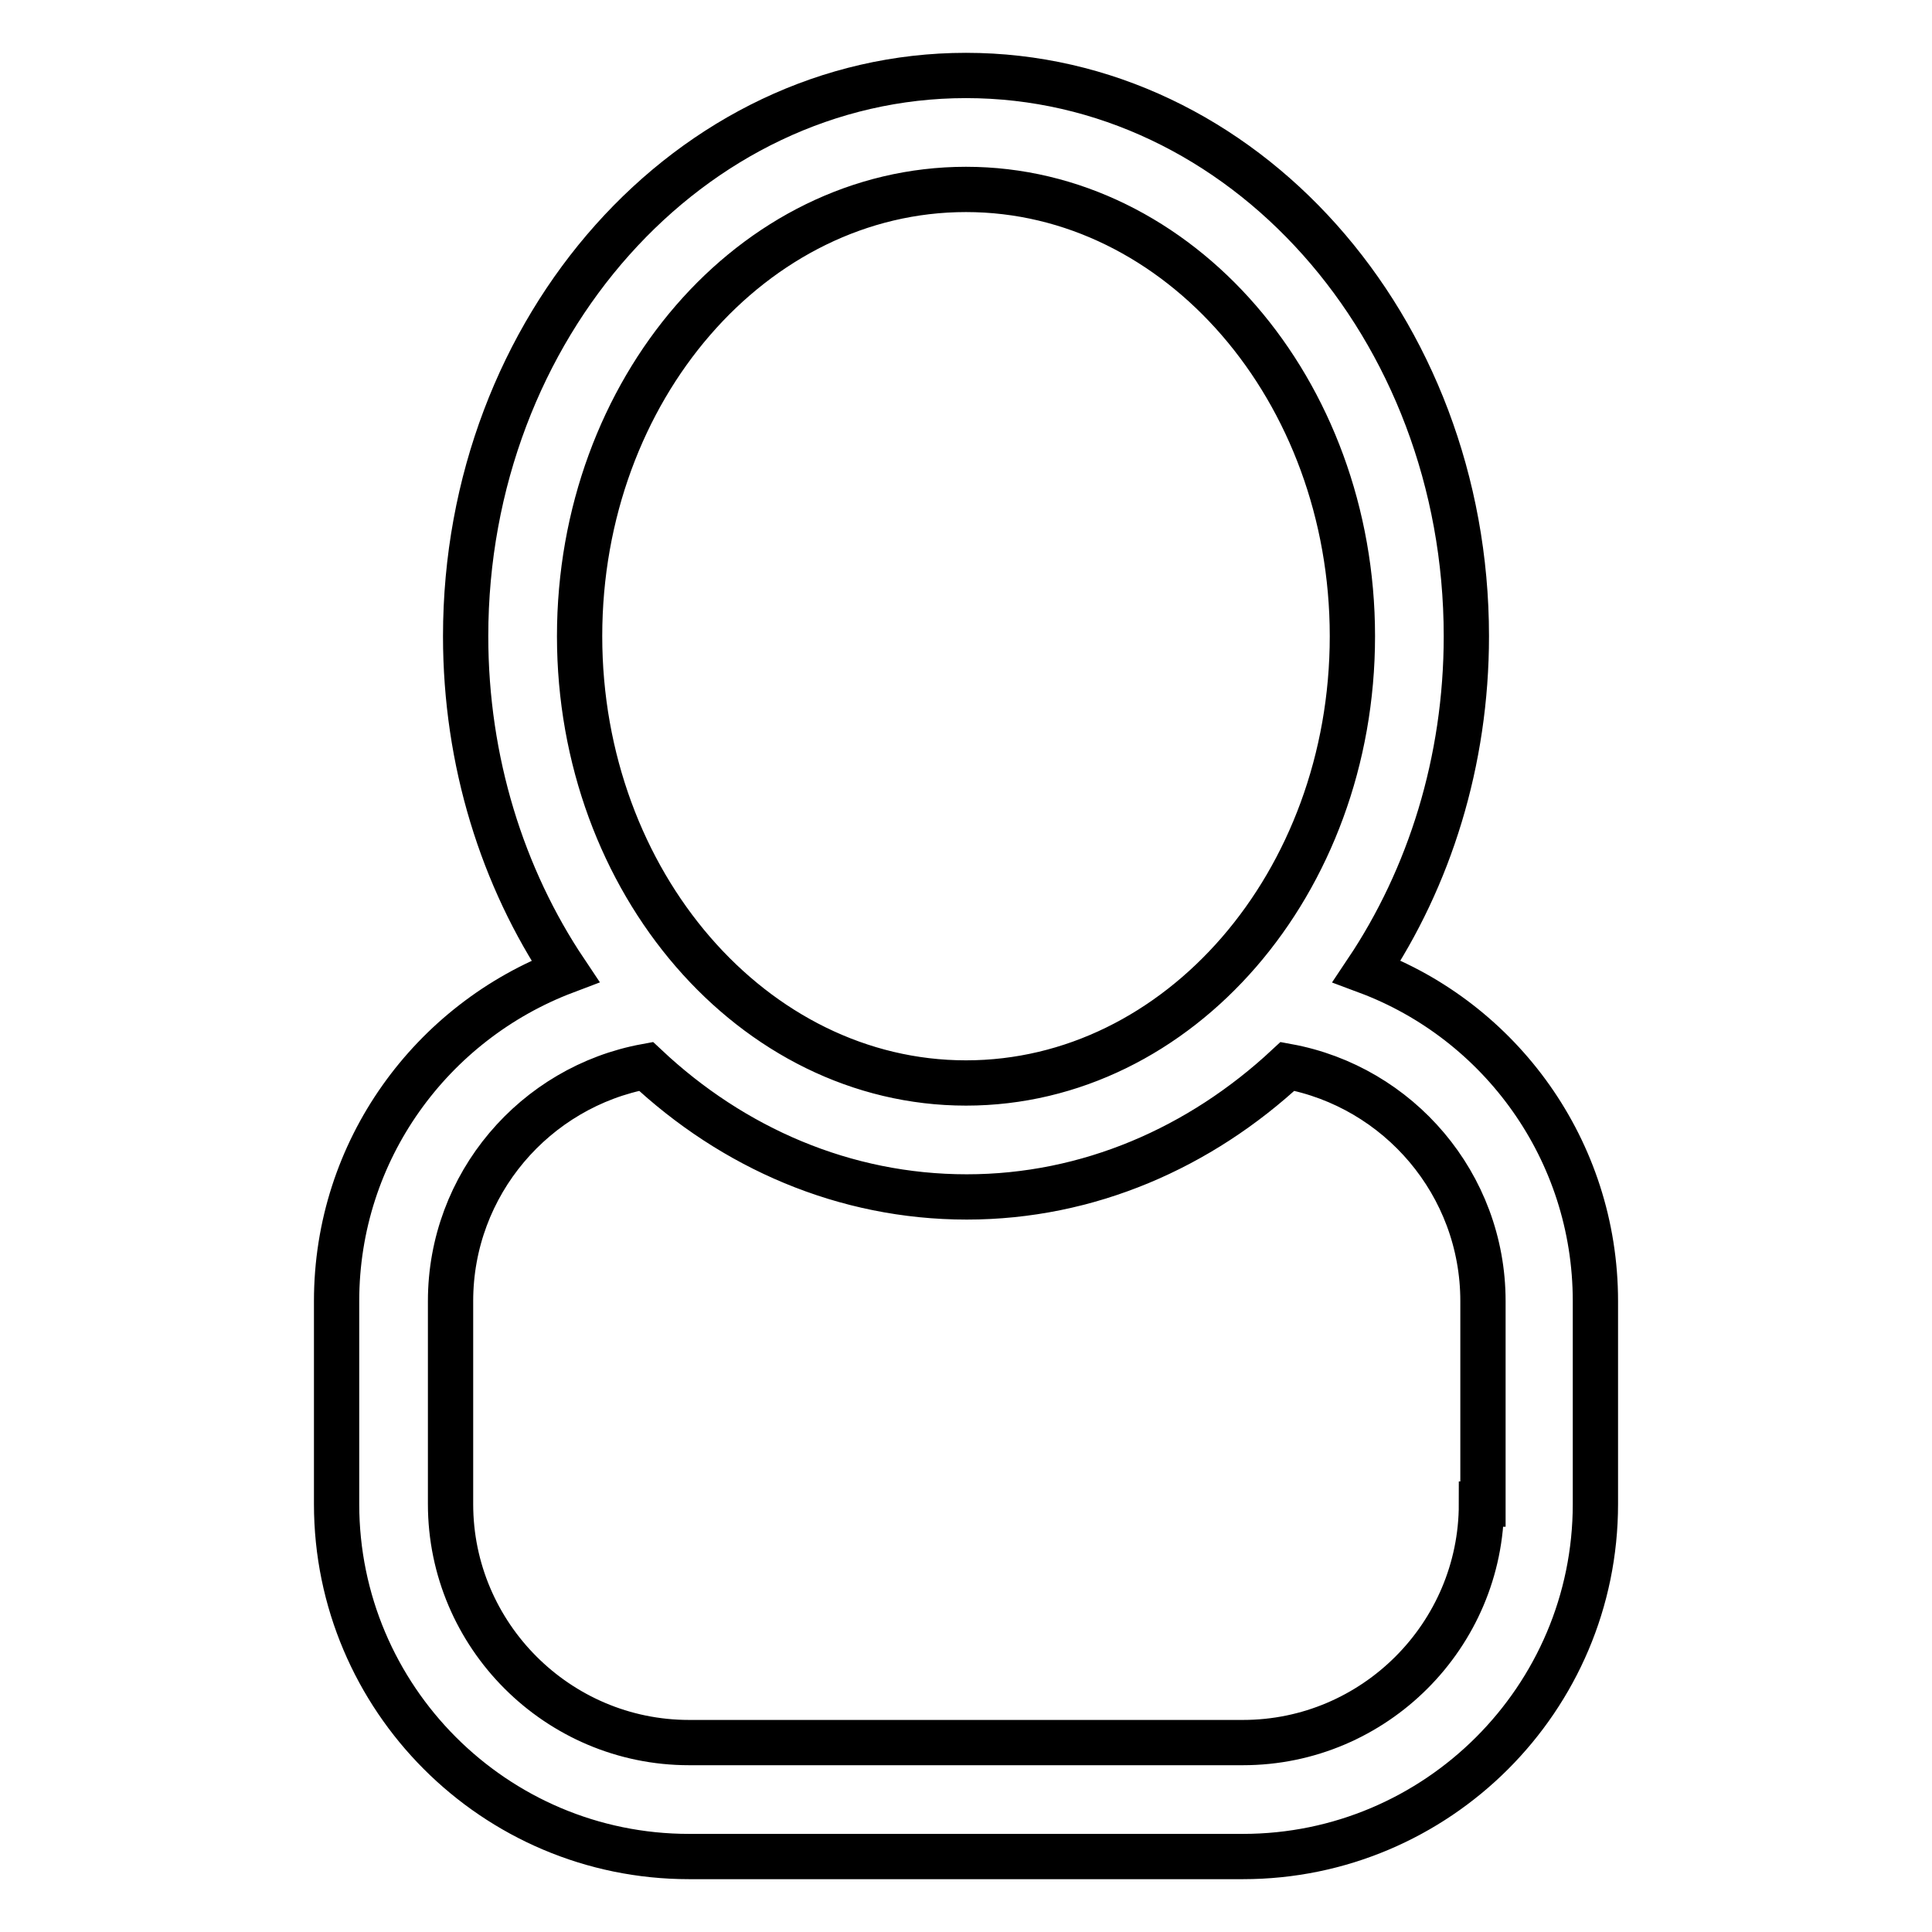
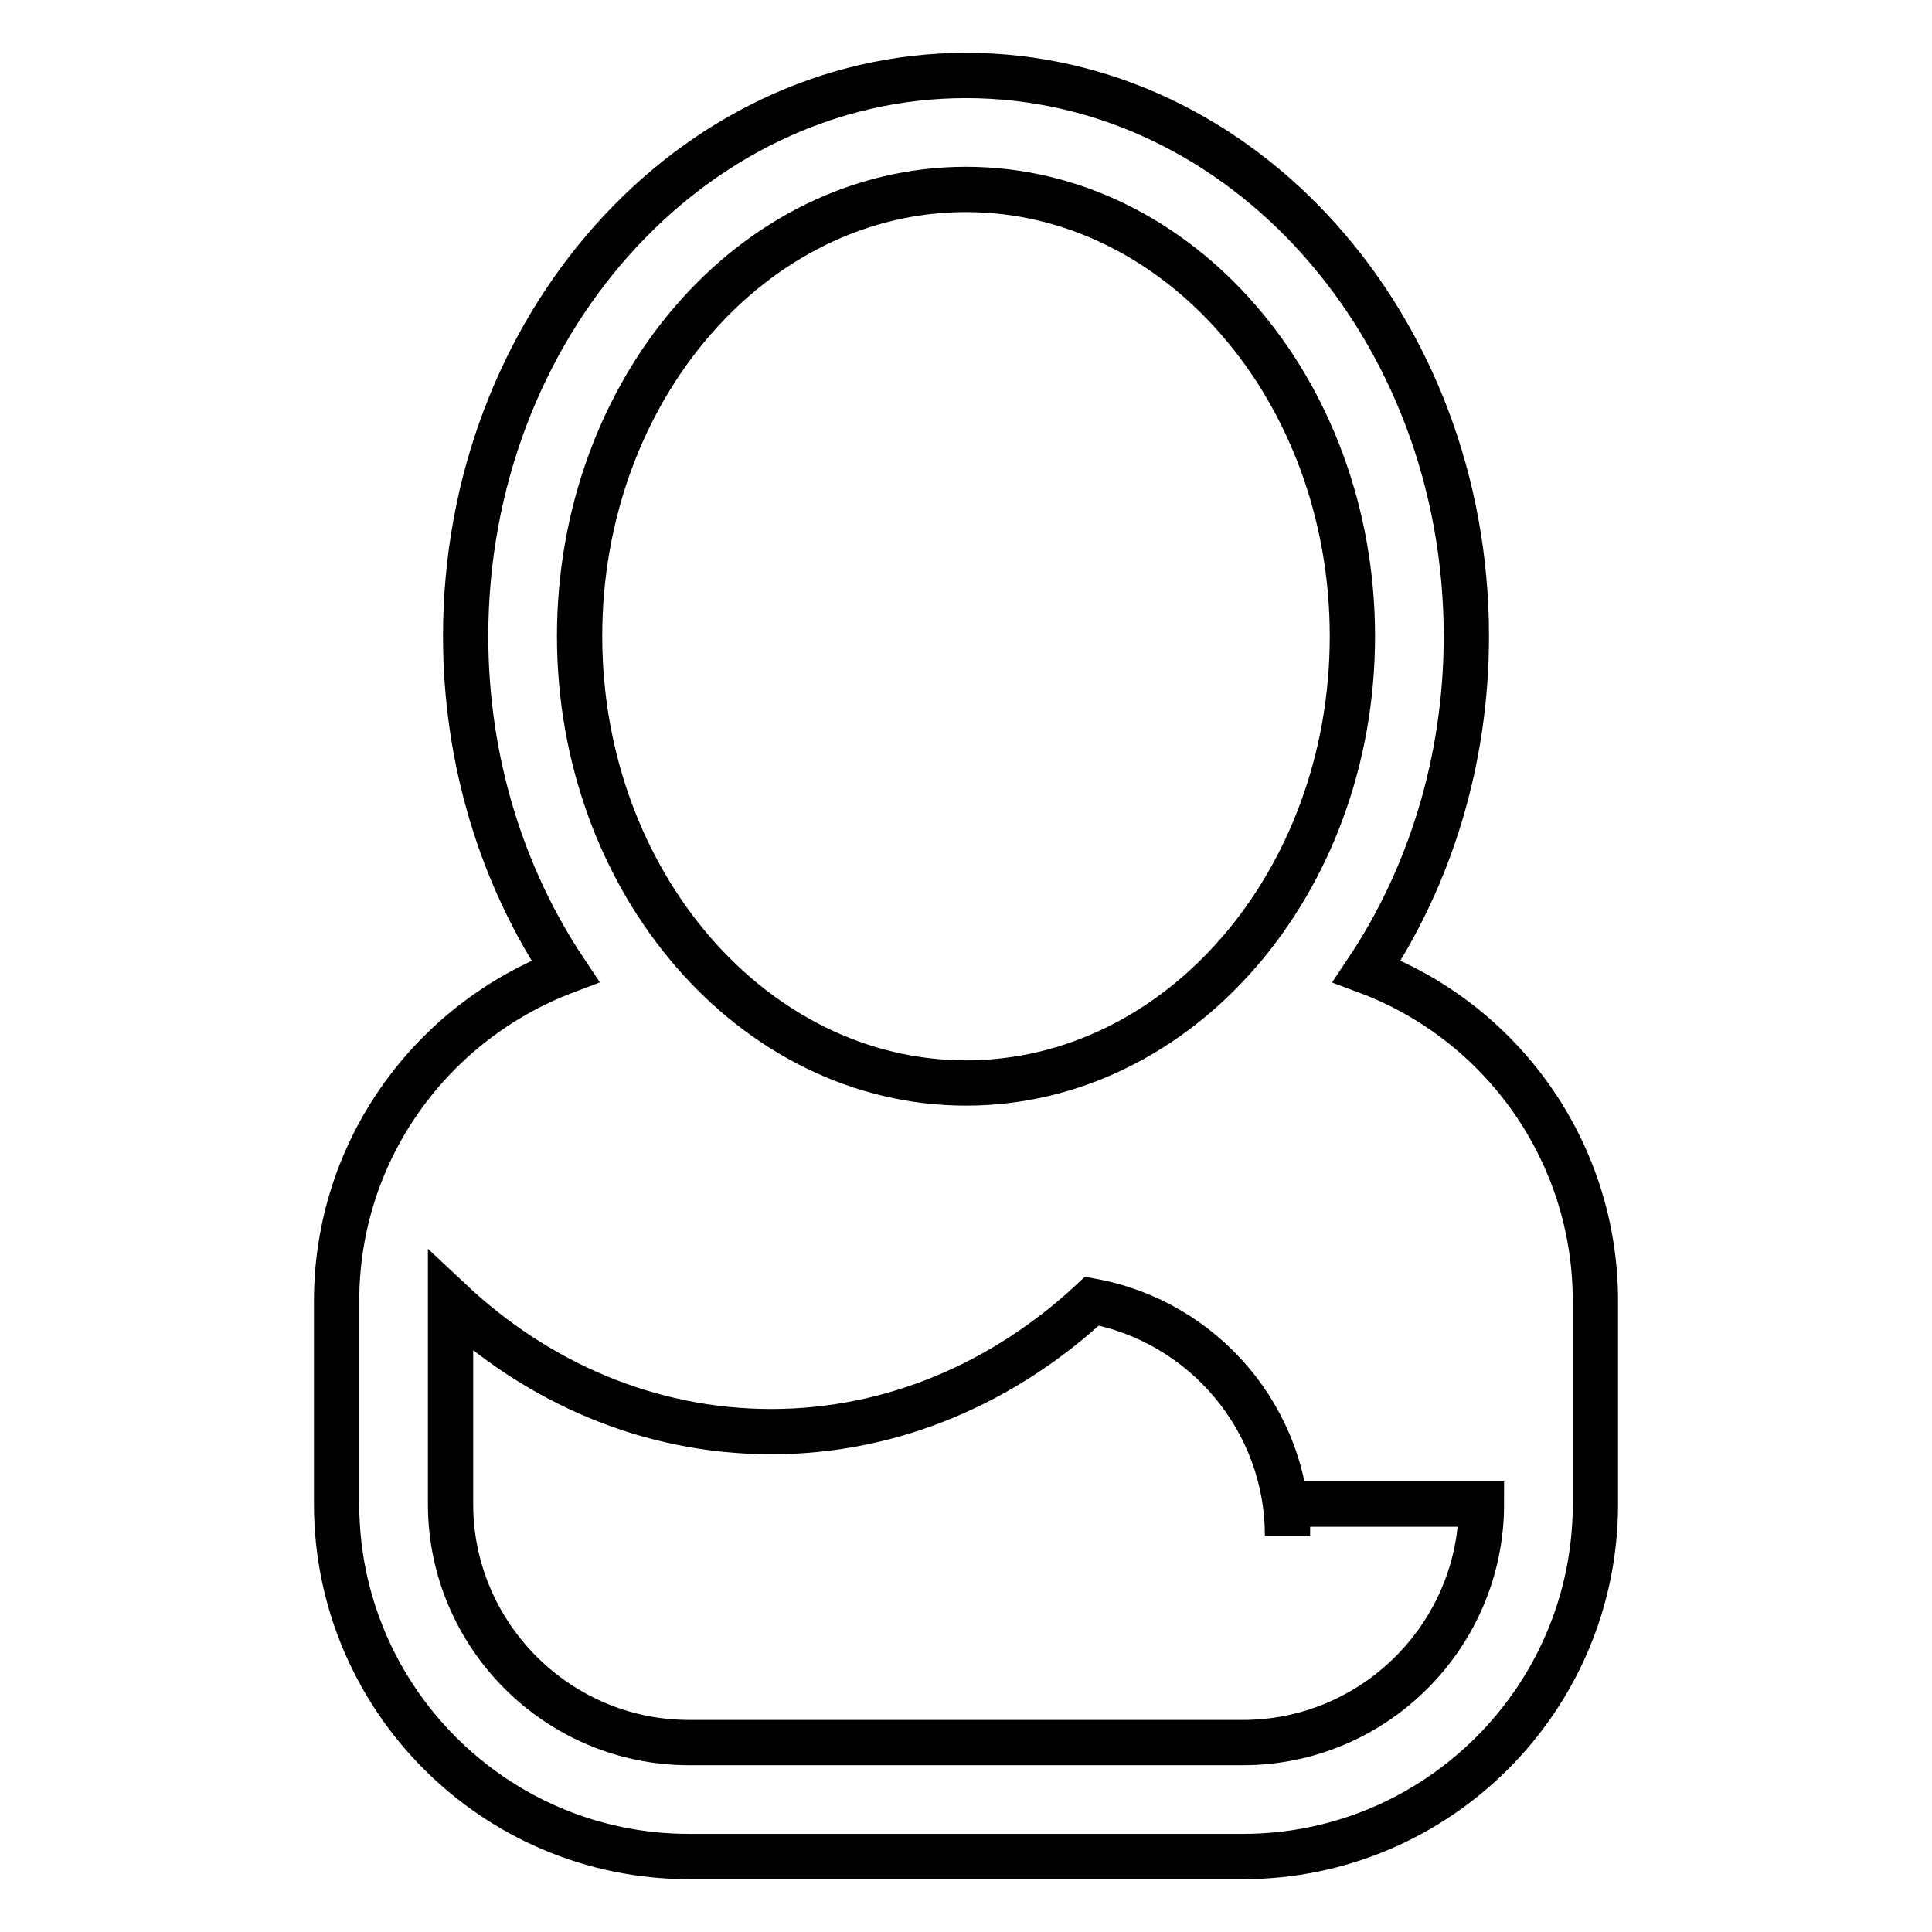
<svg xmlns="http://www.w3.org/2000/svg" version="1.1" x="0px" y="0px" viewBox="0 0 256 256" enable-background="new 0 0 256 256" xml:space="preserve">
  <g>
-     <path stroke-width="6" fill-opacity="0" stroke="#000000" d="M181.1,128.7c8.3-12.4,13.2-27.8,13.2-44.4c0-41-29.7-74.3-66.3-74.3c-36.5,0-66.3,33.3-66.3,74.3 c0,16.6,4.9,32,13.2,44.4c-17.7,6.7-30.3,23.7-30.3,43.7v26.9c0,25.7,20.9,46.7,46.7,46.7h73.4c25.7,0,46.7-20.9,46.7-46.7v-26.9 C211.4,152.4,198.8,135.3,181.1,128.7z M128,25.1c28.2,0,51.2,26.6,51.2,59.2c0,32.7-23,59.2-51.2,59.2 c-28.2,0-51.2-26.6-51.2-59.2C76.8,51.6,99.8,25.1,128,25.1z M196.3,199.3c0,17.4-14.2,31.6-31.6,31.6H91.3 c-17.4,0-31.6-14.2-31.6-31.6v-26.9c0-15.5,11.2-28.4,25.9-31.1c11.5,10.8,26.3,17.3,42.5,17.3c16.1,0,30.9-6.5,42.5-17.3 c14.7,2.7,25.9,15.6,25.9,31.1V199.3z" />
+     <path stroke-width="6" fill-opacity="0" stroke="#000000" d="M181.1,128.7c8.3-12.4,13.2-27.8,13.2-44.4c0-41-29.7-74.3-66.3-74.3c-36.5,0-66.3,33.3-66.3,74.3 c0,16.6,4.9,32,13.2,44.4c-17.7,6.7-30.3,23.7-30.3,43.7v26.9c0,25.7,20.9,46.7,46.7,46.7h73.4c25.7,0,46.7-20.9,46.7-46.7v-26.9 C211.4,152.4,198.8,135.3,181.1,128.7z M128,25.1c28.2,0,51.2,26.6,51.2,59.2c0,32.7-23,59.2-51.2,59.2 c-28.2,0-51.2-26.6-51.2-59.2C76.8,51.6,99.8,25.1,128,25.1z M196.3,199.3c0,17.4-14.2,31.6-31.6,31.6H91.3 c-17.4,0-31.6-14.2-31.6-31.6v-26.9c11.5,10.8,26.3,17.3,42.5,17.3c16.1,0,30.9-6.5,42.5-17.3 c14.7,2.7,25.9,15.6,25.9,31.1V199.3z" />
  </g>
</svg>